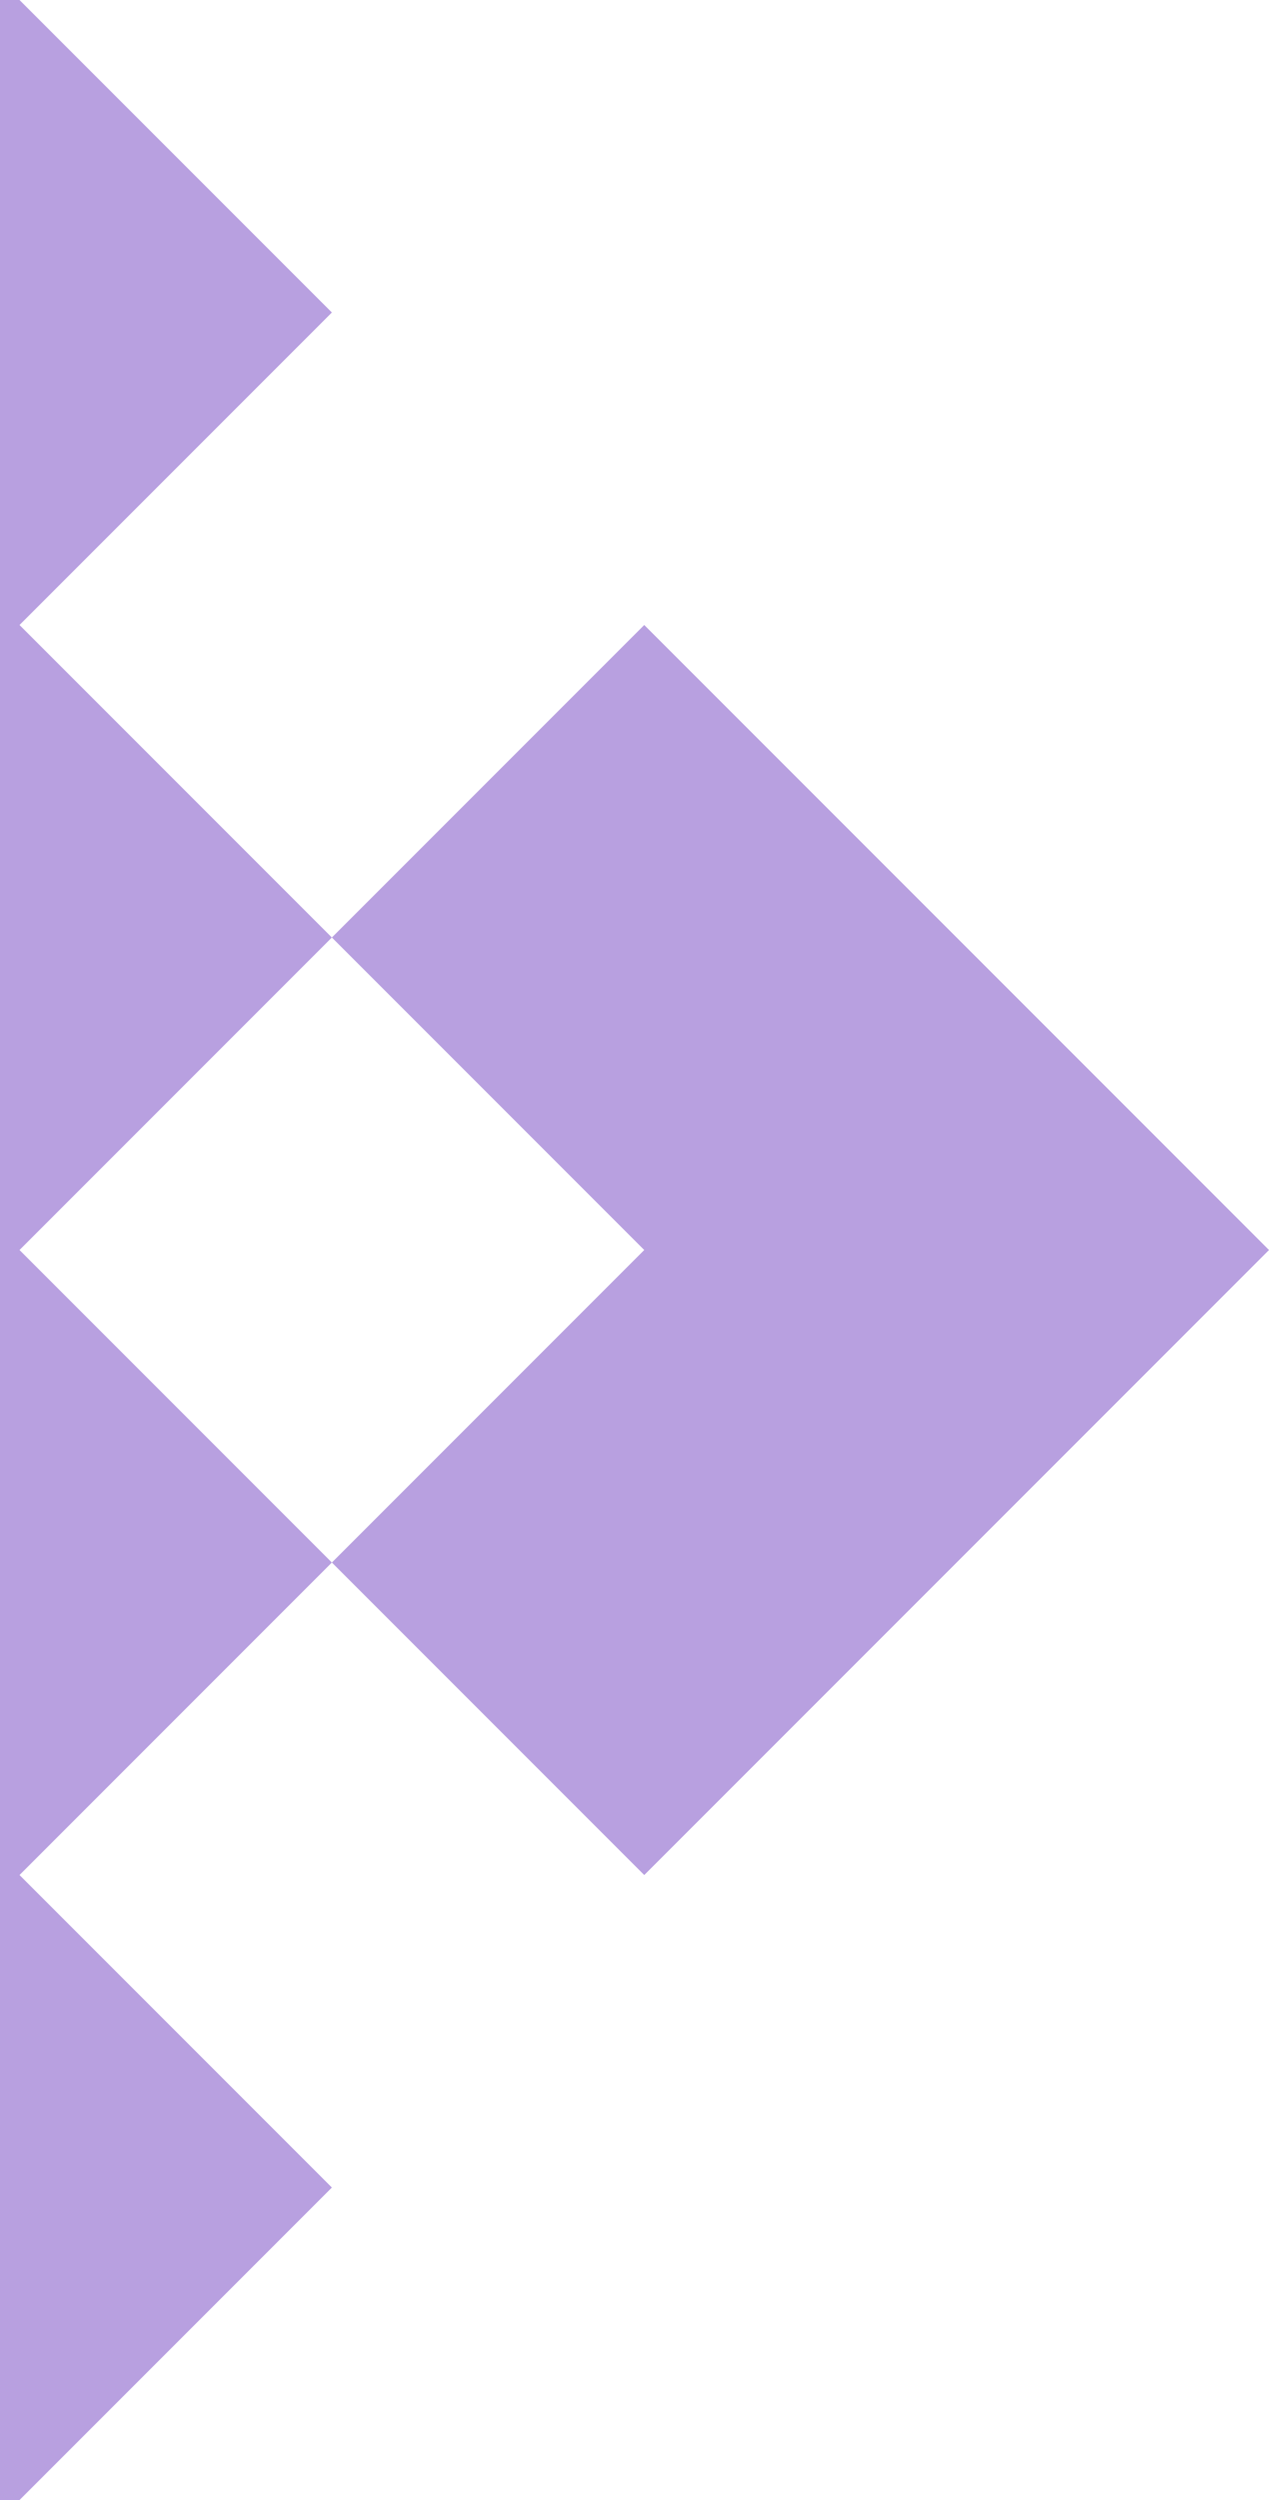
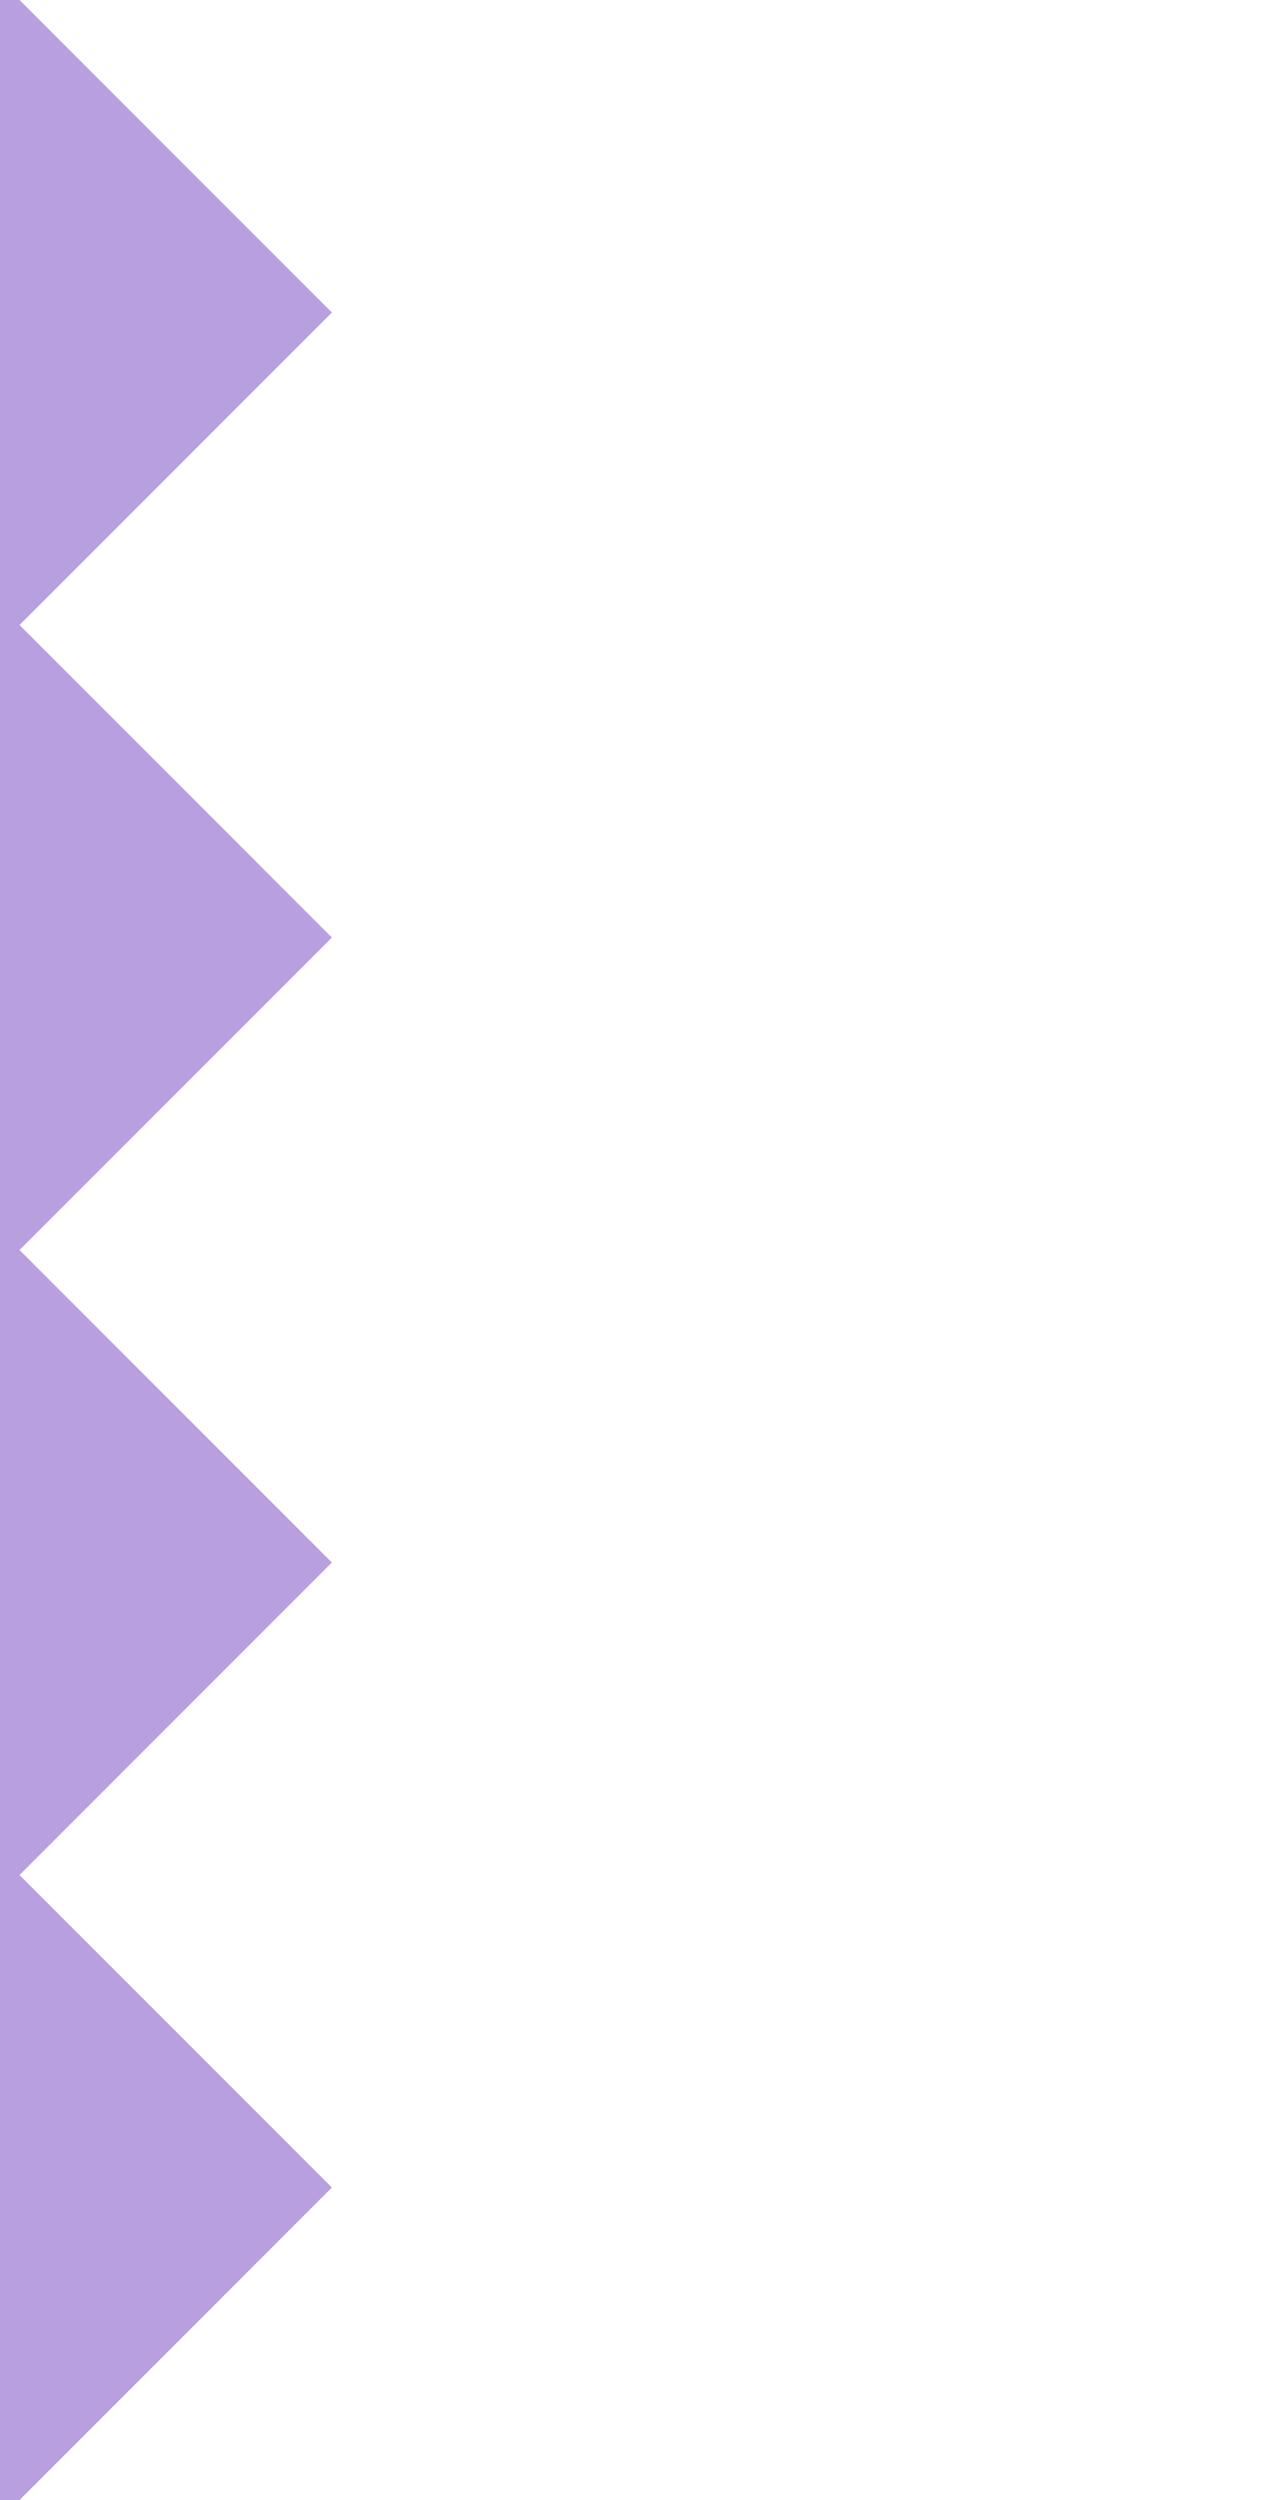
<svg xmlns="http://www.w3.org/2000/svg" width="65" height="128" viewBox="0 0 65 128" fill="none">
  <path d="M0 0L1 0L17 16L1 32L17 48L1 64L17 80L1 96L17 112L1 128H0L0 0Z" fill="#B8A0E0" />
-   <path d="M33 32L17 48L33 64L17 80L33 96L65 64L33 32Z" fill="#B8A0E0" />
</svg>